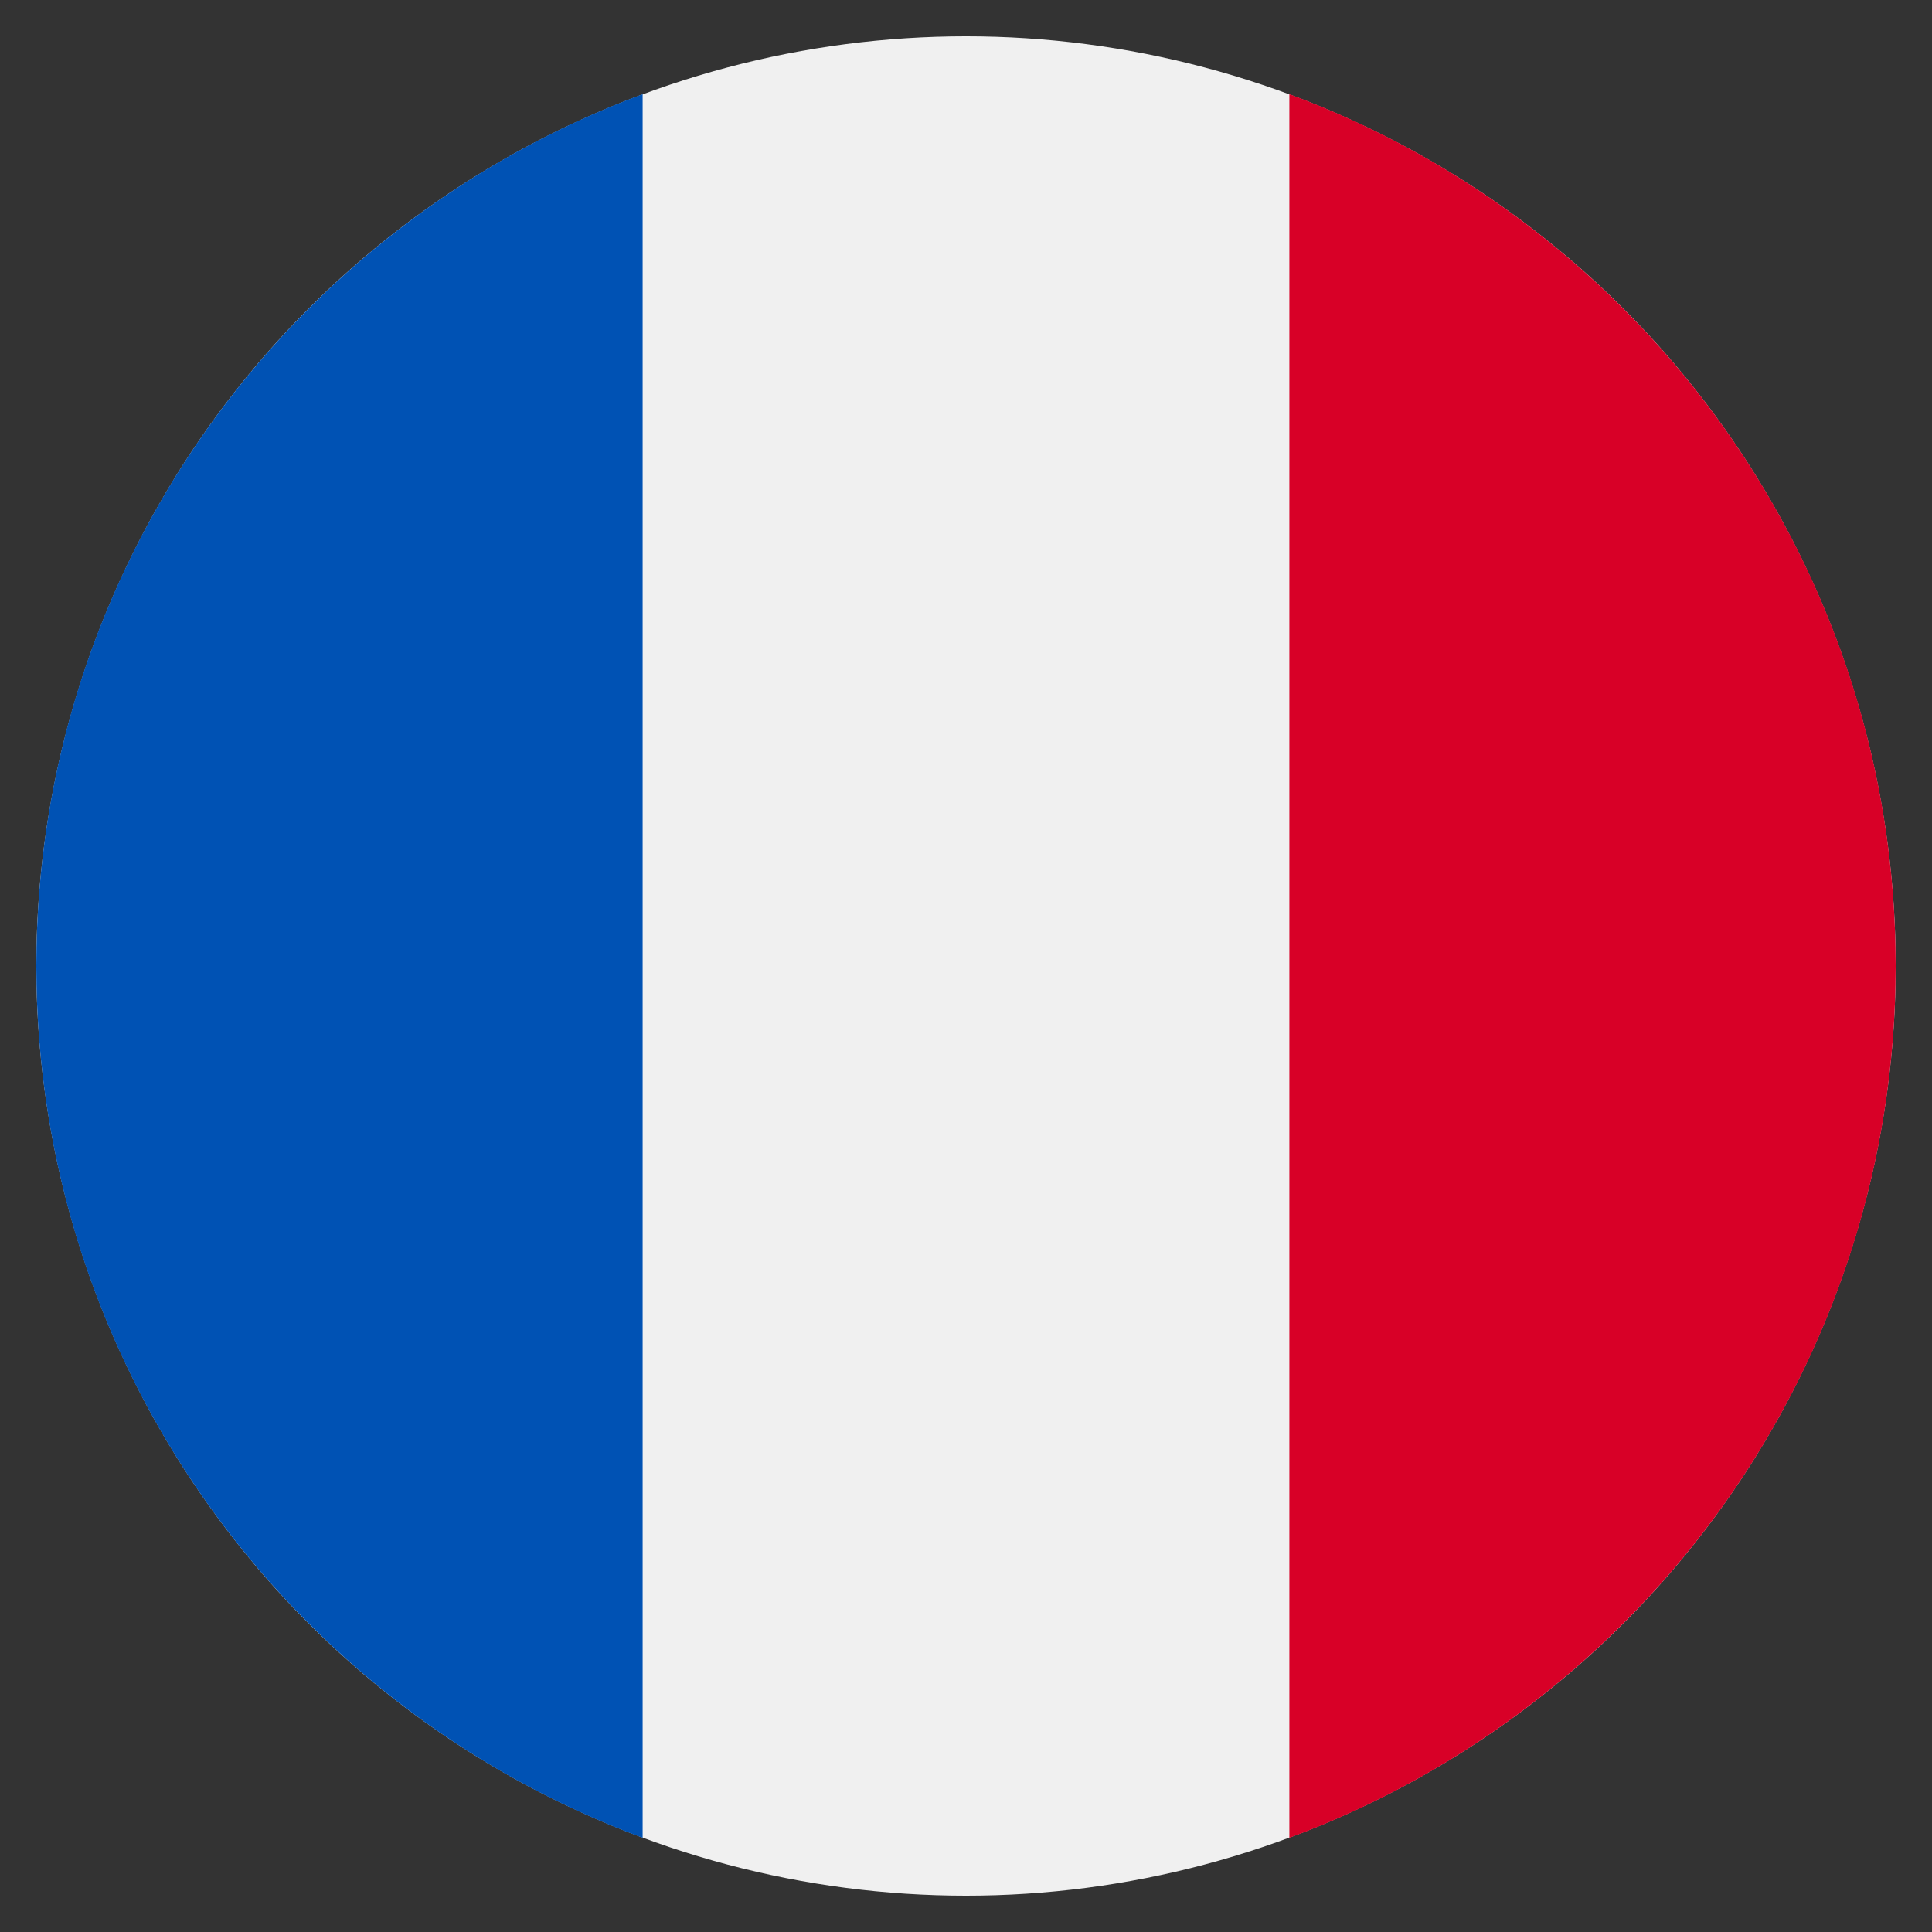
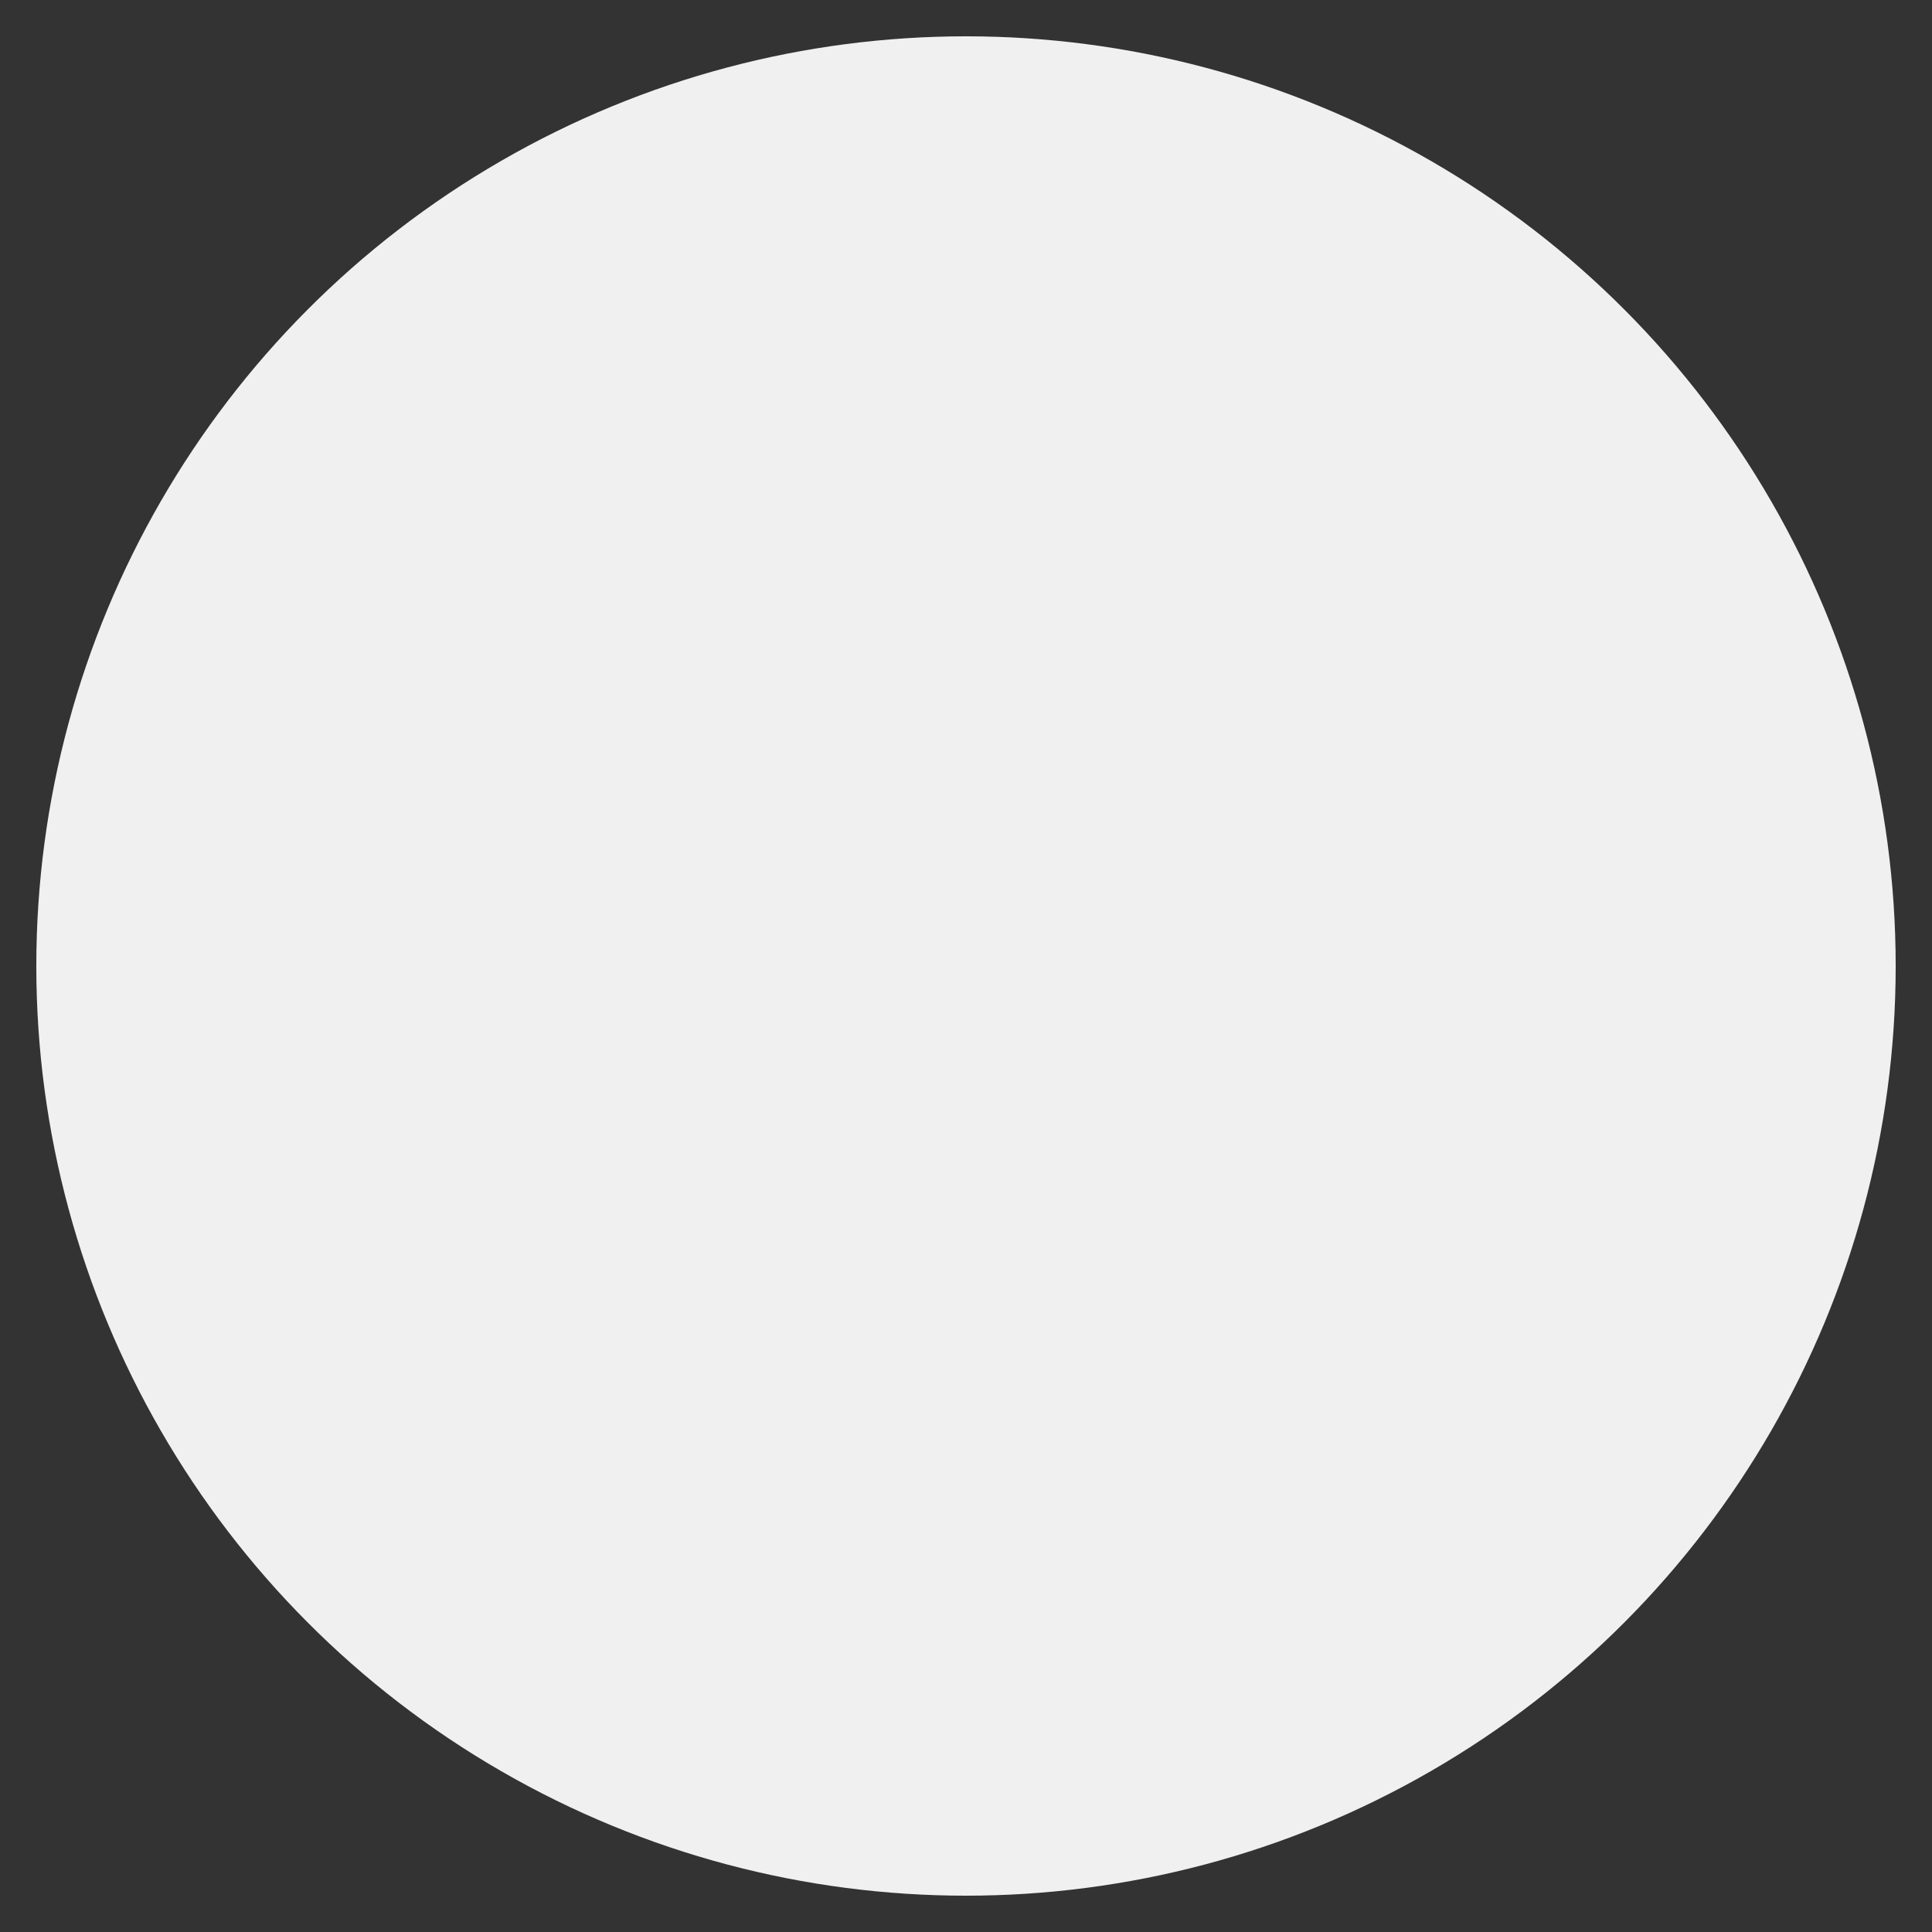
<svg xmlns="http://www.w3.org/2000/svg" viewBox="0 0 532 532">
  <rect x="0" y="0" width="532" height="532" fill="#333333" stroke="none" />
  <circle cx="266" cy="266" r="256" fill="#f0f0f0" />
-   <path d="M522 266c0-110.071-69.472-203.906-166.957-240.077v480.155C452.528 469.906 522 376.071 522 266z" fill="#d80027" />
-   <path d="M10 266c0 110.071 69.473 203.906 166.957 240.077V25.923C79.473 62.094 10 155.929 10 266z" fill="#0052b4" />
</svg>